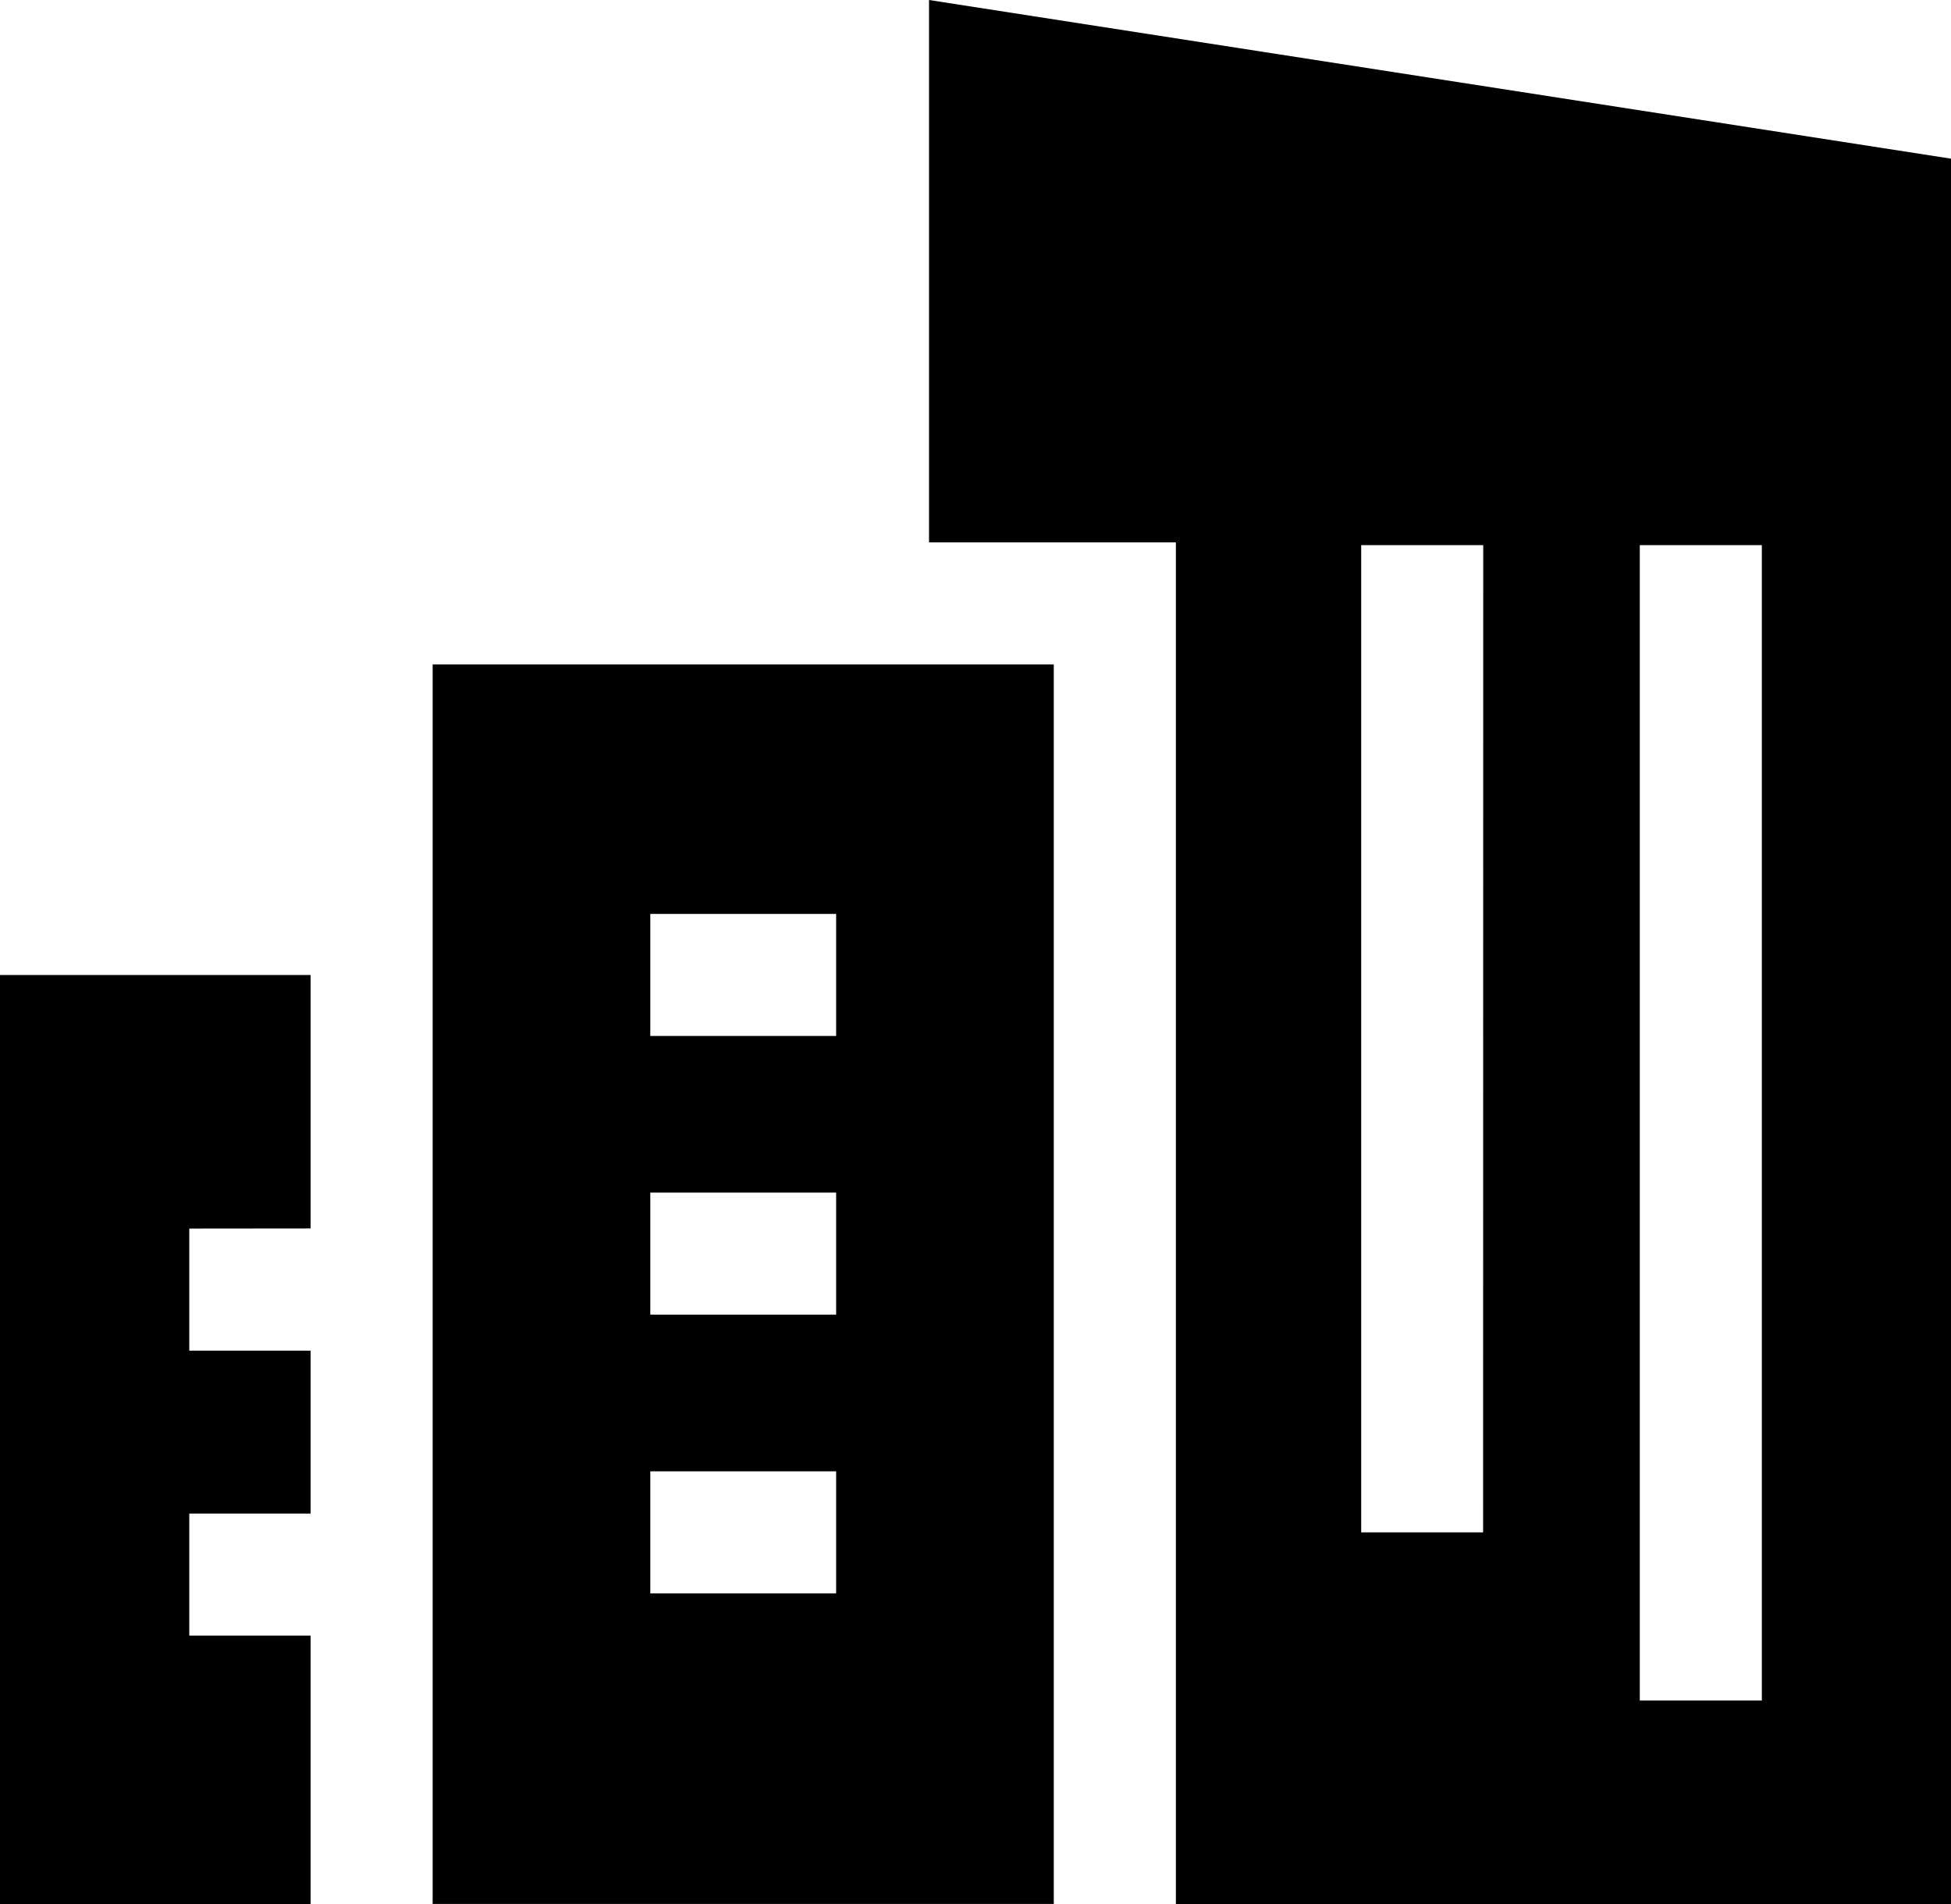
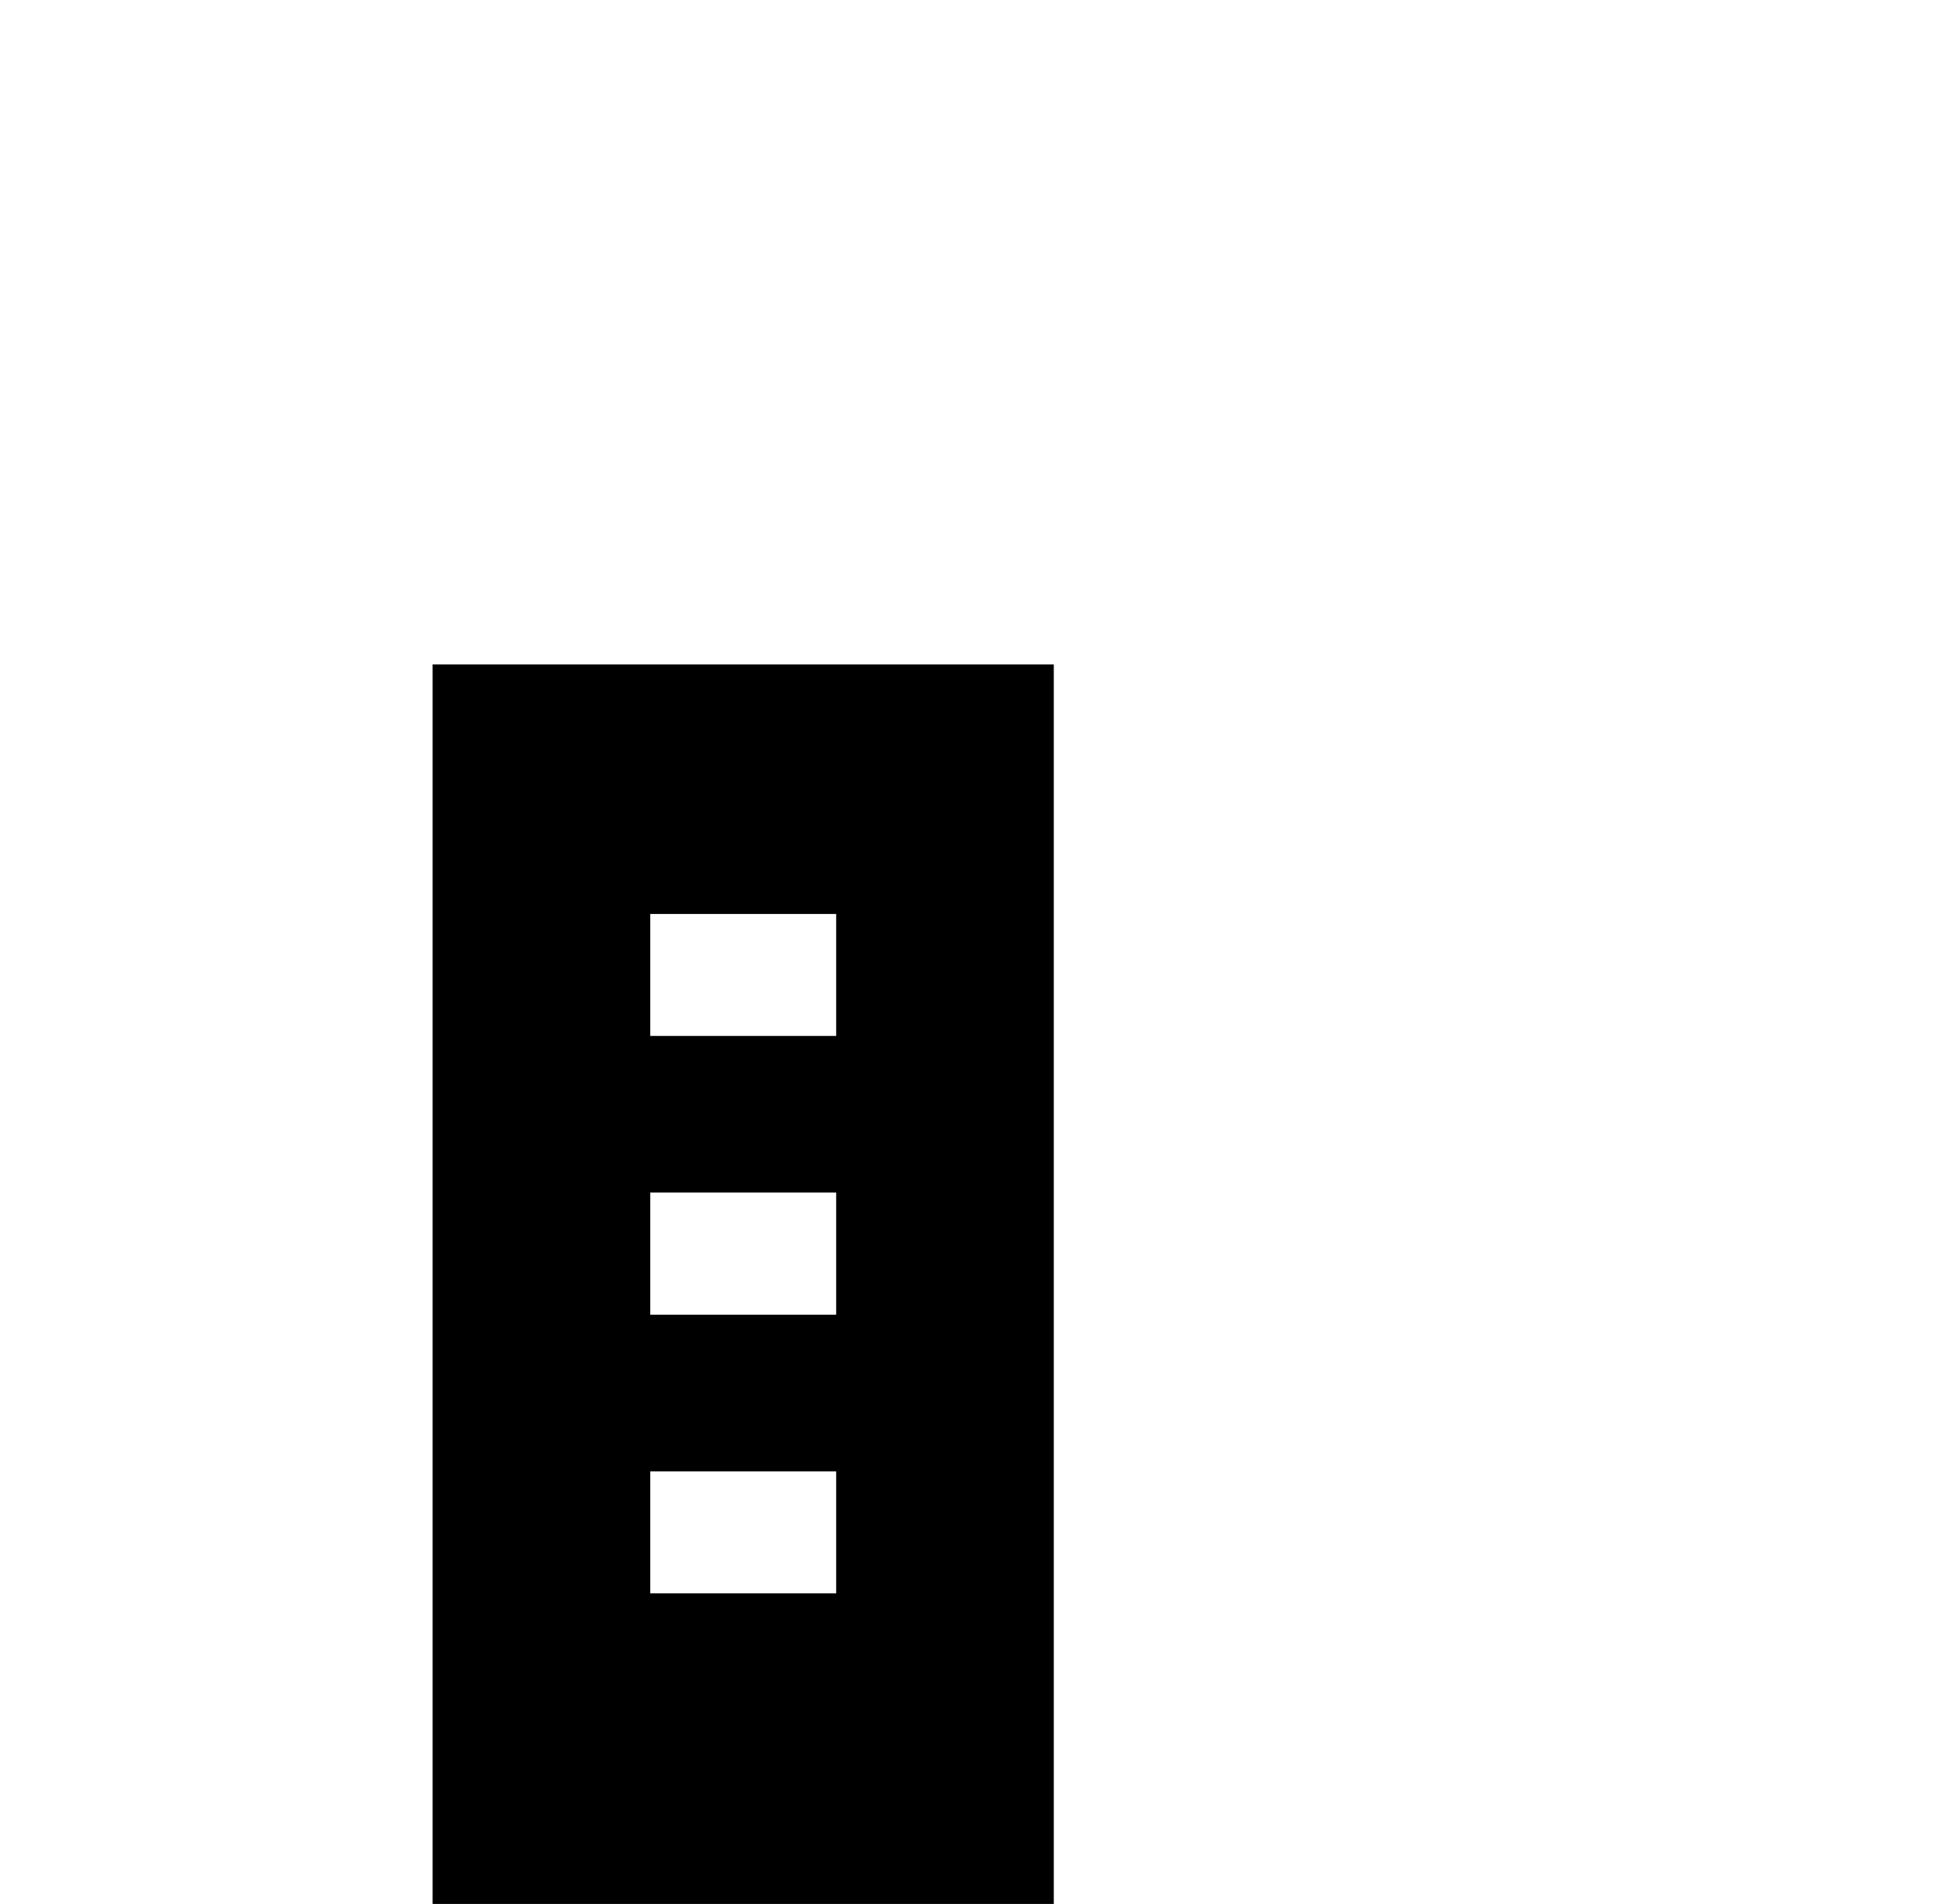
<svg xmlns="http://www.w3.org/2000/svg" width="32.324" height="31.548" viewBox="0 0 32.324 31.548">
  <g id="city" transform="translate(0 -5.76)">
-     <path id="Path_10195" data-name="Path 10195" d="M228.34,5.76v8.987h4.09V37.308h12.842V8.389Zm9.18,25.39H235.5V14.793h2.022Zm4.618,2.787h-2.022V14.793h2.022Z" transform="translate(-212.948)" />
-     <path id="Path_10196" data-name="Path 10196" d="M3.136,249.622v2.022h2.01v2.7H3.136v2.022h2.01v4.449H0V245.42H5.146v4.2Z" transform="translate(0 -223.505)" />
    <path id="Path_10197" data-name="Path 10197" d="M106.34,169.08v20.538h10.291V169.08Zm6.685,15.392h-3.079V182.45h3.079Zm0-4.618h-3.079v-2.022h3.079Zm0-4.618h-3.079v-2.022h3.079Z" transform="translate(-99.172 -152.311)" />
  </g>
</svg>